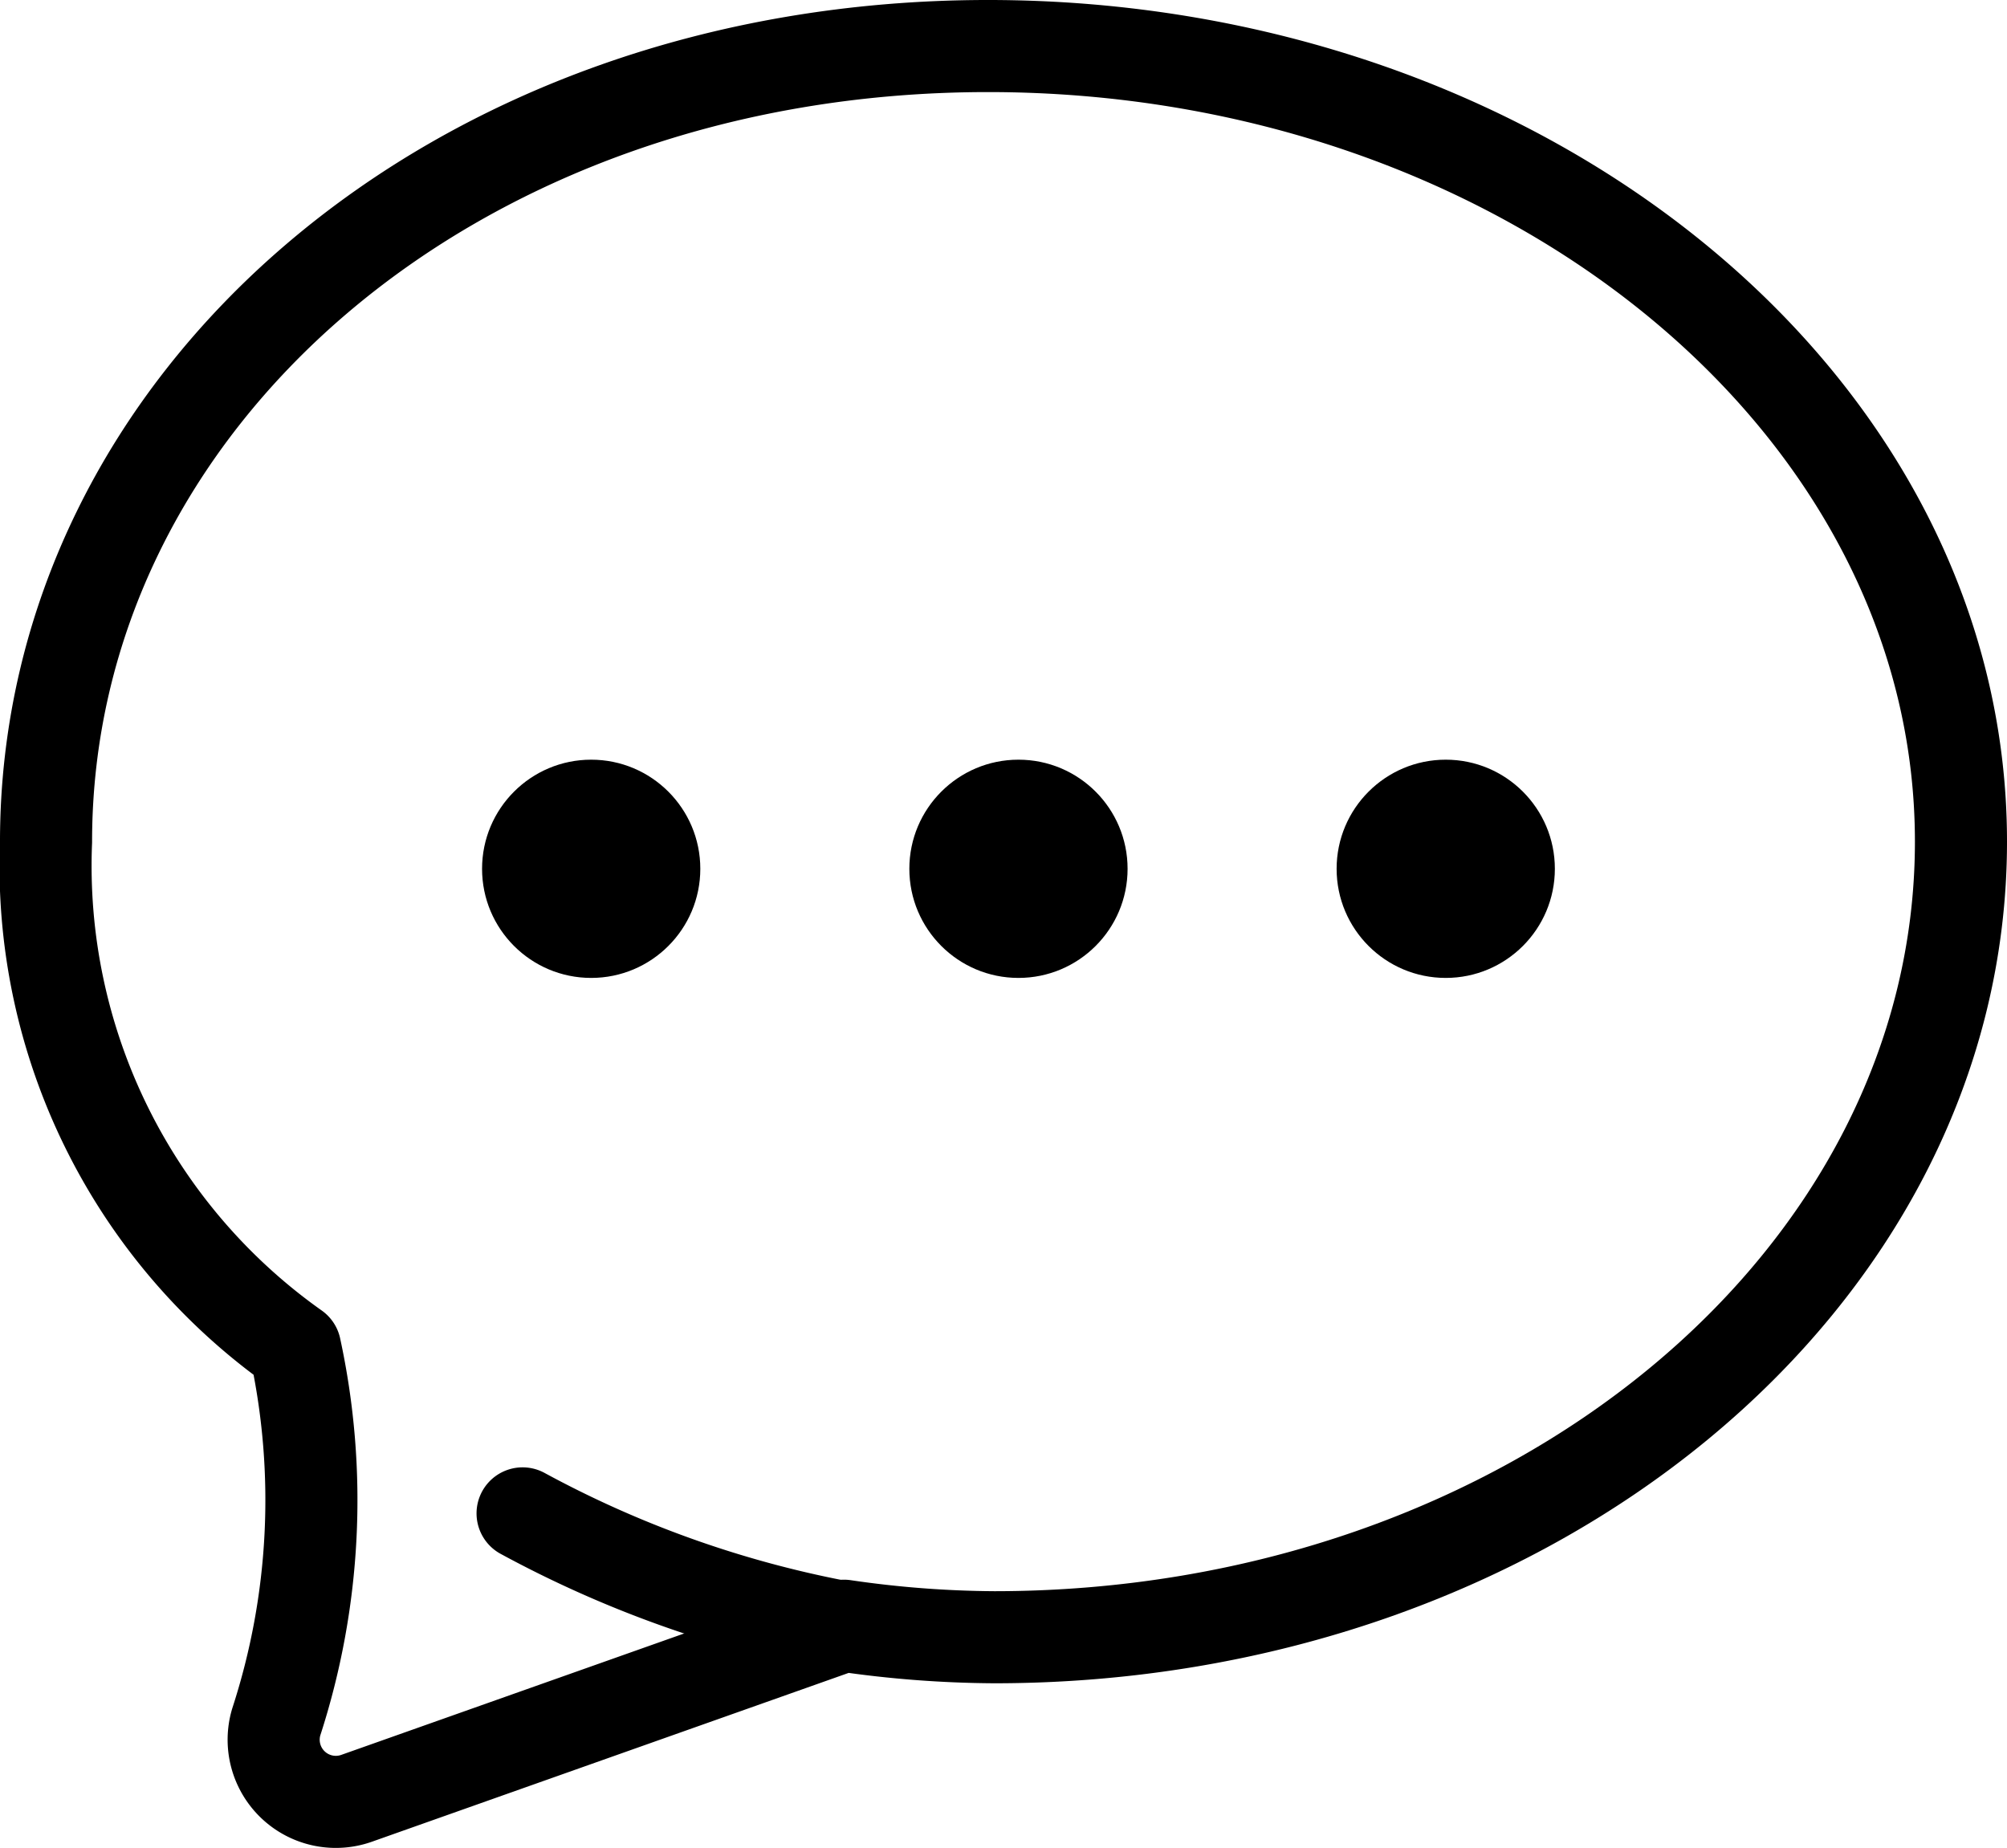
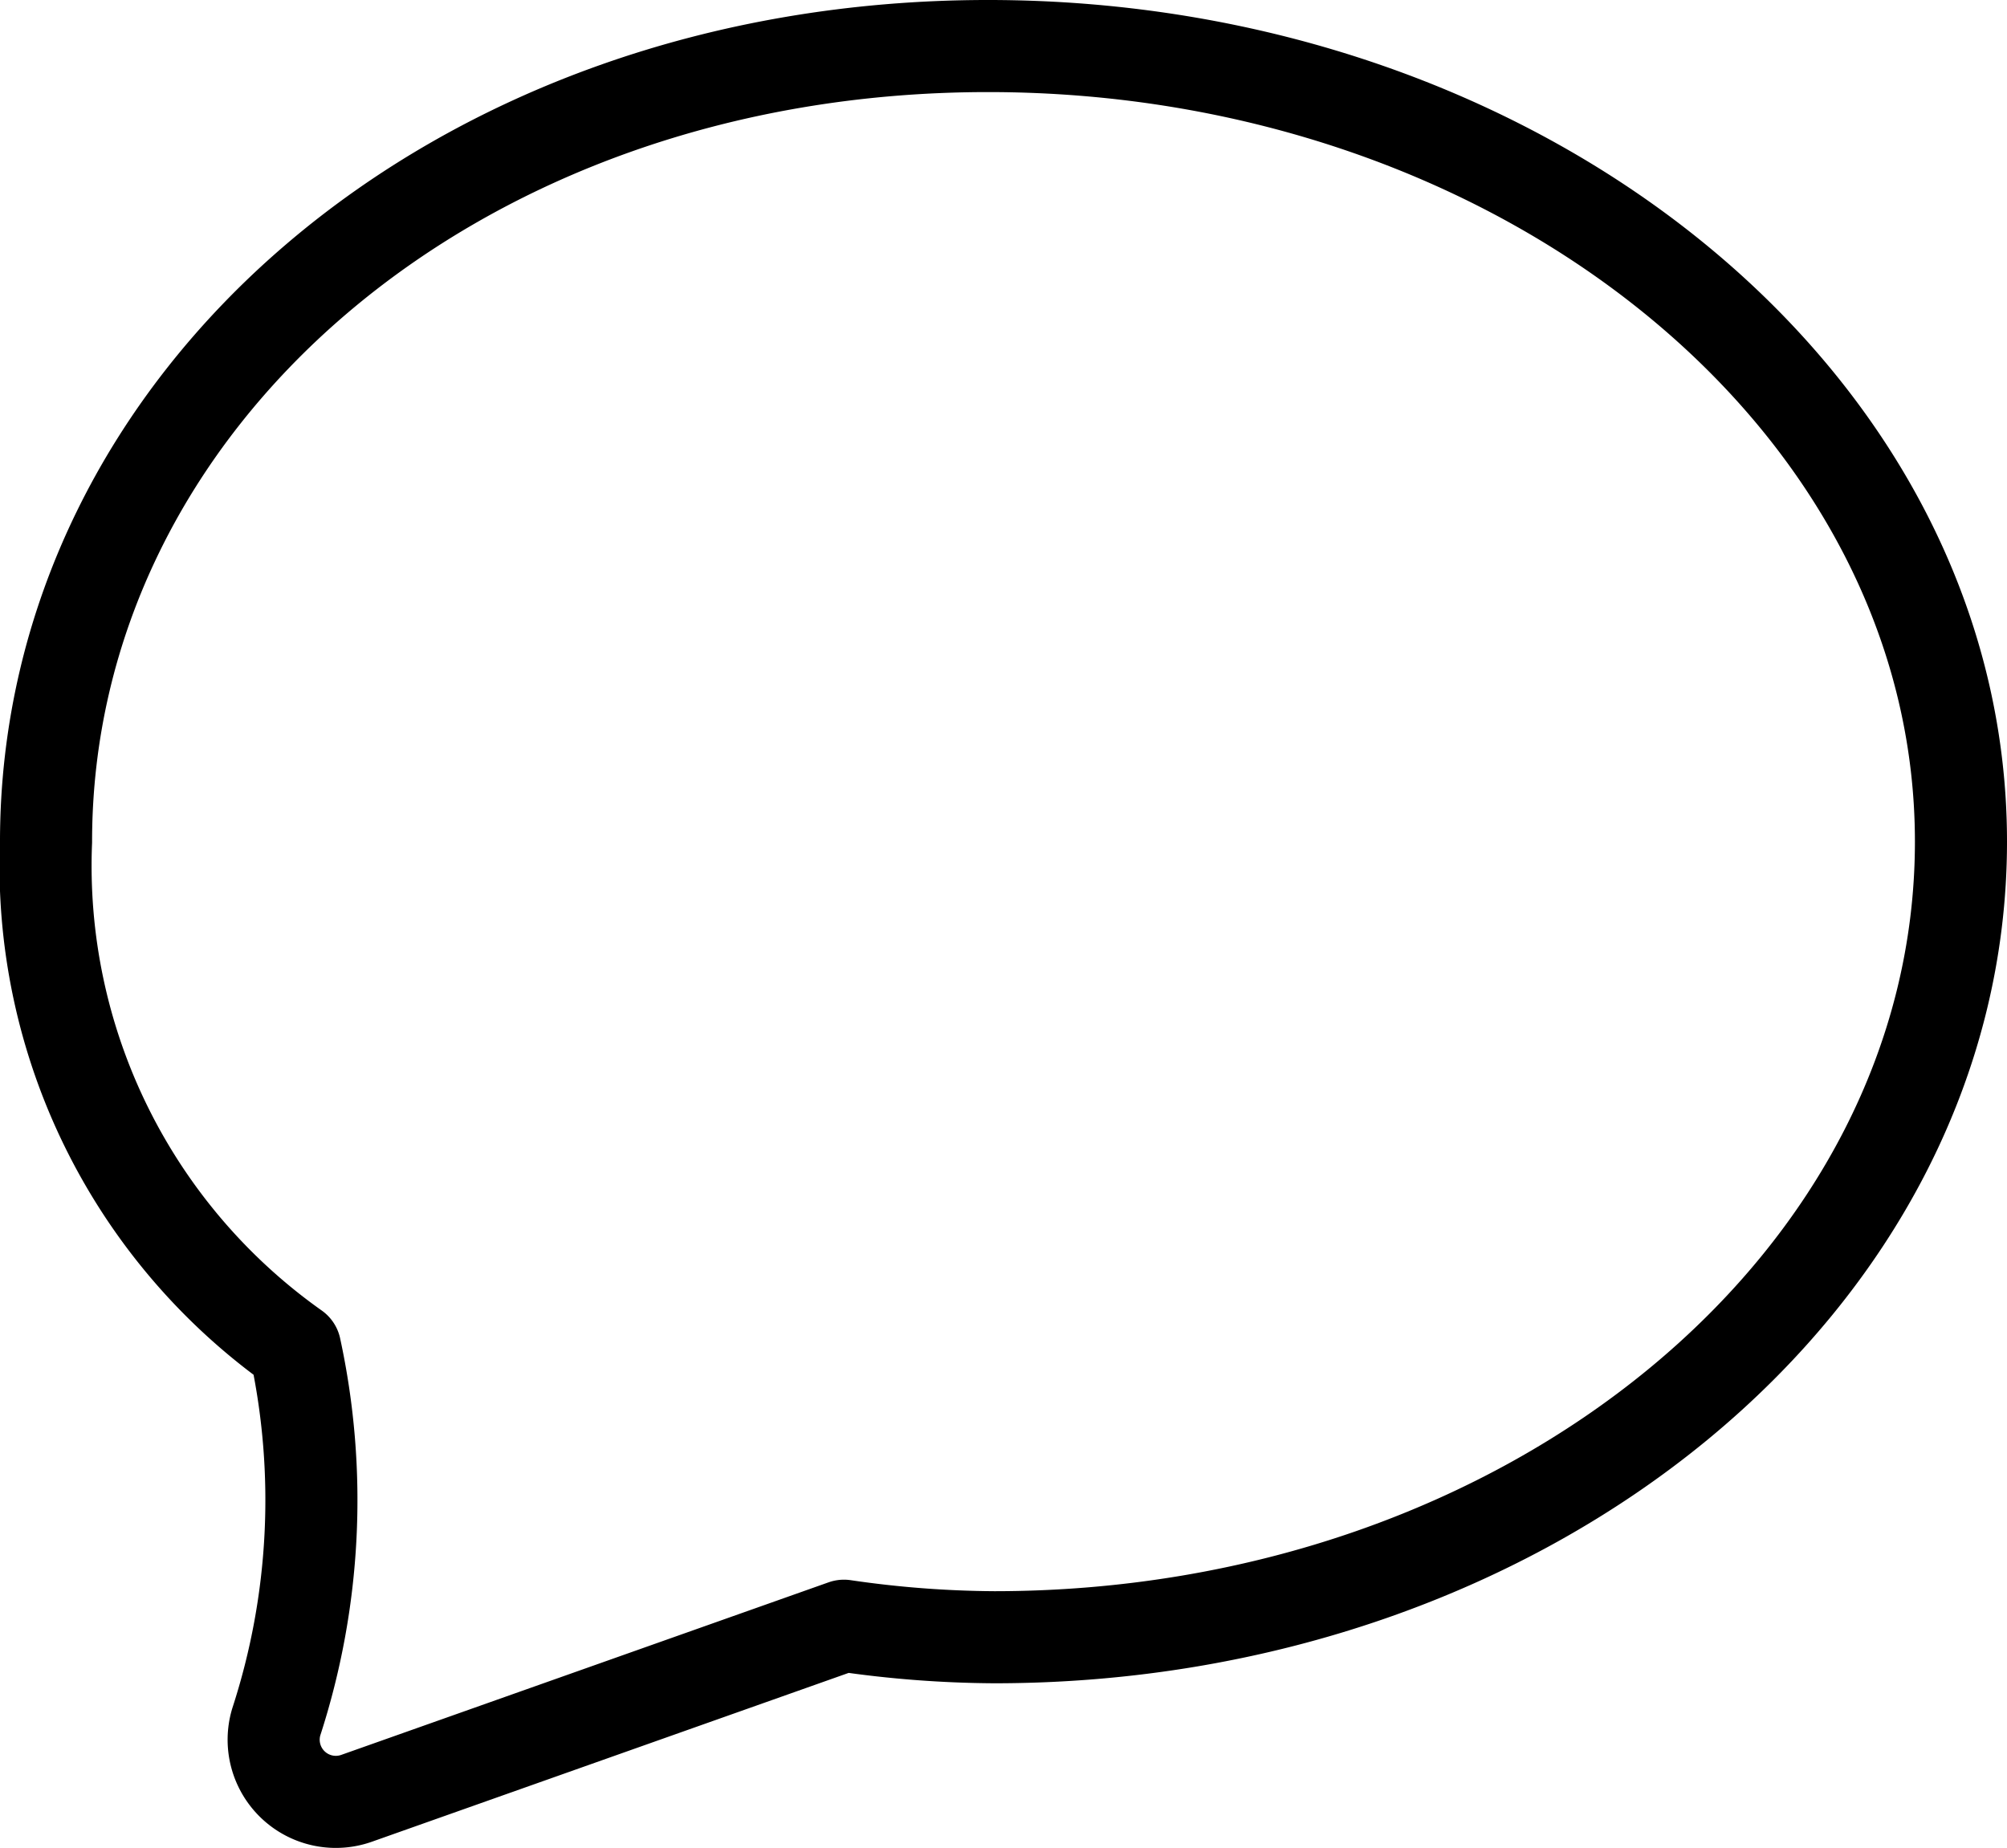
<svg xmlns="http://www.w3.org/2000/svg" viewBox="0 0 43.59 40.14">
  <defs>
    <style>.cls-1{fill:none;stroke:#000;stroke-linecap:round;stroke-linejoin:round;stroke-width:2px;}</style>
  </defs>
  <title>Asset 1</title>
  <g id="Layer_2" data-name="Layer 2">
    <g id="Layer_2-2" data-name="Layer 2">
      <path class="cls-1" d="M21.46,1C9.83,1,1,8.74,1,18.28a12.83,12.83,0,0,0,5.41,11h0A15.59,15.59,0,0,1,6,37.4a1.35,1.35,0,0,0,1.74,1.66l10.59-3.75a23.26,23.26,0,0,0,3.26.25c11.63,0,21-7.74,21-17.28S33.09,1,21.46,1Z" />
-       <path class="cls-1" d="M18.15,35.31a23.69,23.69,0,0,1-6.8-2.44" />
-       <circle cx="12.84" cy="18.87" r="2.37" />
-       <circle cx="22.12" cy="18.87" r="2.37" />
-       <circle cx="31.4" cy="18.87" r="2.37" />
    </g>
  </g>
</svg>